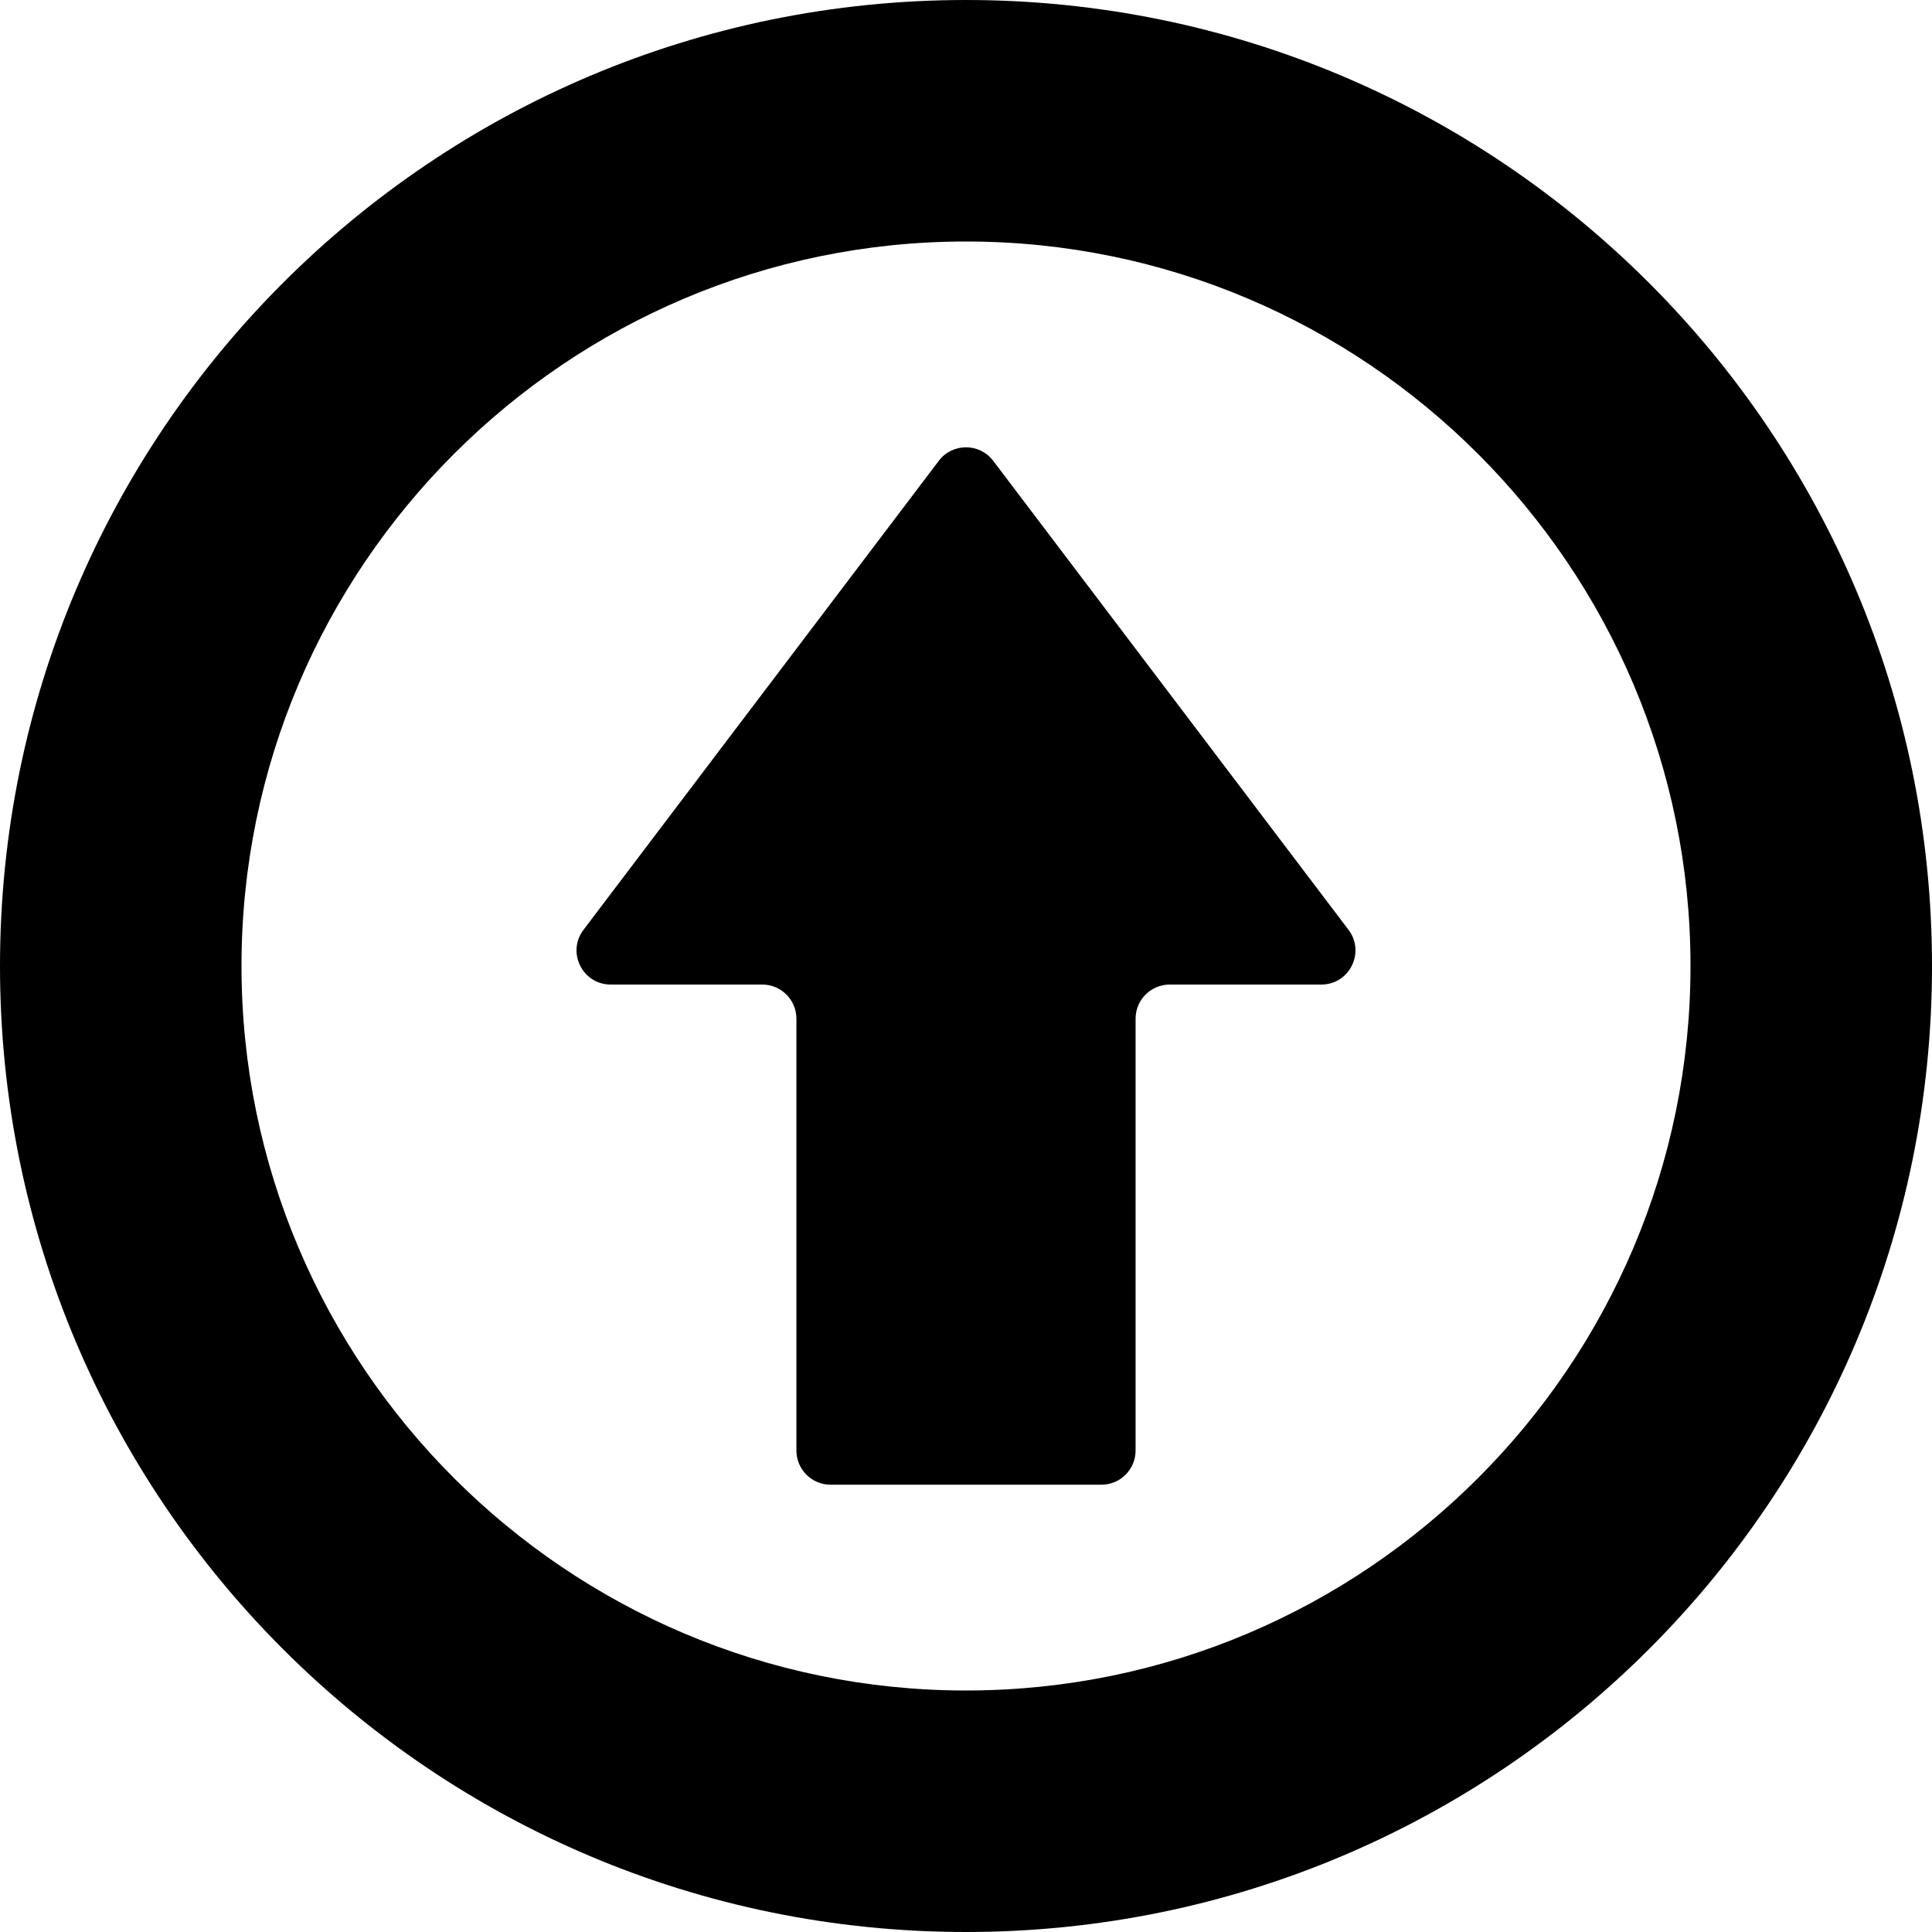
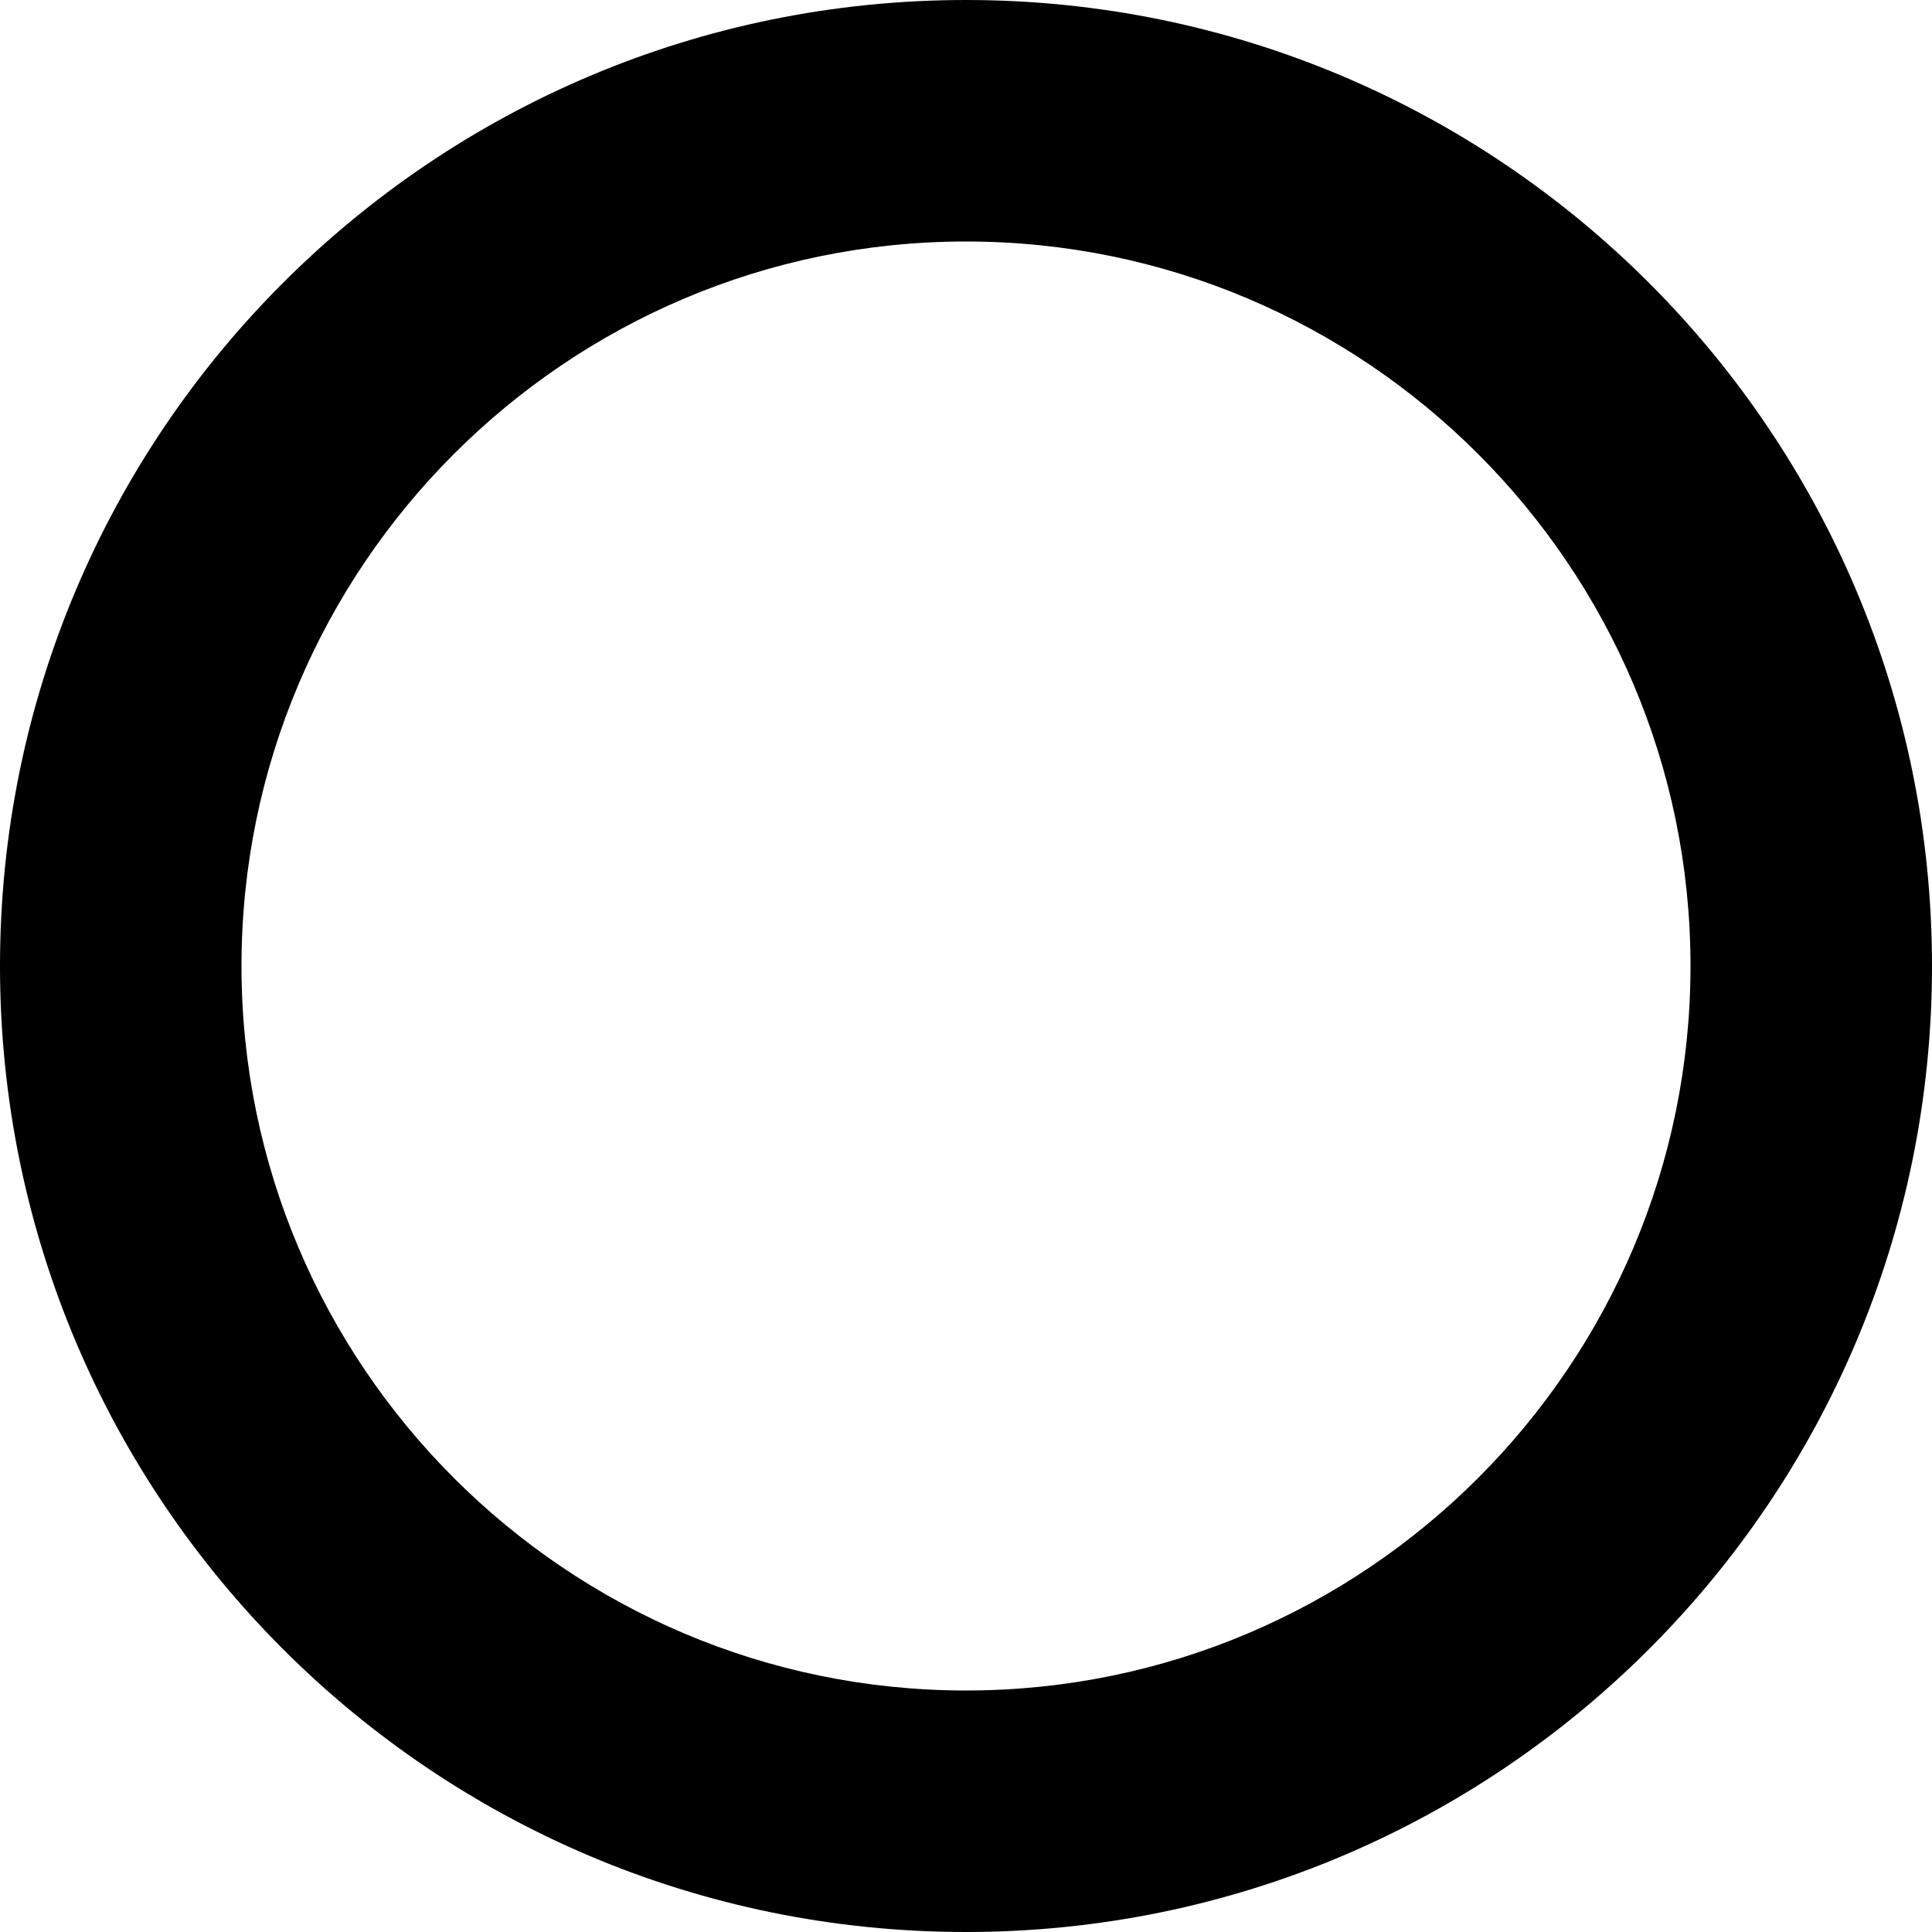
<svg xmlns="http://www.w3.org/2000/svg" version="1.1" id="_x31_0" x="0px" y="0px" viewBox="0 0 512 512" style="width: 256px; height: 256px; opacity: 1;" xml:space="preserve">
  <style type="text/css">
	.st0{fill:#374149;}
</style>
  <g>
-     <path class="st0" d="M256,0C114.614,0,0,114.614,0,256s114.614,256,256,256s256-114.614,256-256S397.386,0,256,0z M256,448   c-105.867,0-192-86.133-192-192S150.133,64,256,64s192,86.133,192,192S361.867,448,256,448z" style="fill: rgb(0, 0, 0);" />
-     <path class="st0" d="M263.211,122.125c-3.622-4.781-10.801-4.781-14.422,0l-94.152,124.282c-4.516,5.961-0.266,14.511,7.207,14.511   h40.168c4.996,0,9.046,4.051,9.046,9.043v114.454c0,4.996,4.051,9.046,9.043,9.046h71.797c4.992,0,9.043-4.05,9.043-9.046V269.961   c0-4.992,4.05-9.043,9.046-9.043h40.168c7.473,0,11.723-8.55,7.211-14.511L263.211,122.125z" style="fill: rgb(0, 0, 0);" />
+     <path class="st0" d="M256,0C114.614,0,0,114.614,0,256s114.614,256,256,256s256-114.614,256-256S397.386,0,256,0M256,448   c-105.867,0-192-86.133-192-192S150.133,64,256,64s192,86.133,192,192S361.867,448,256,448z" style="fill: rgb(0, 0, 0);" />
  </g>
</svg>